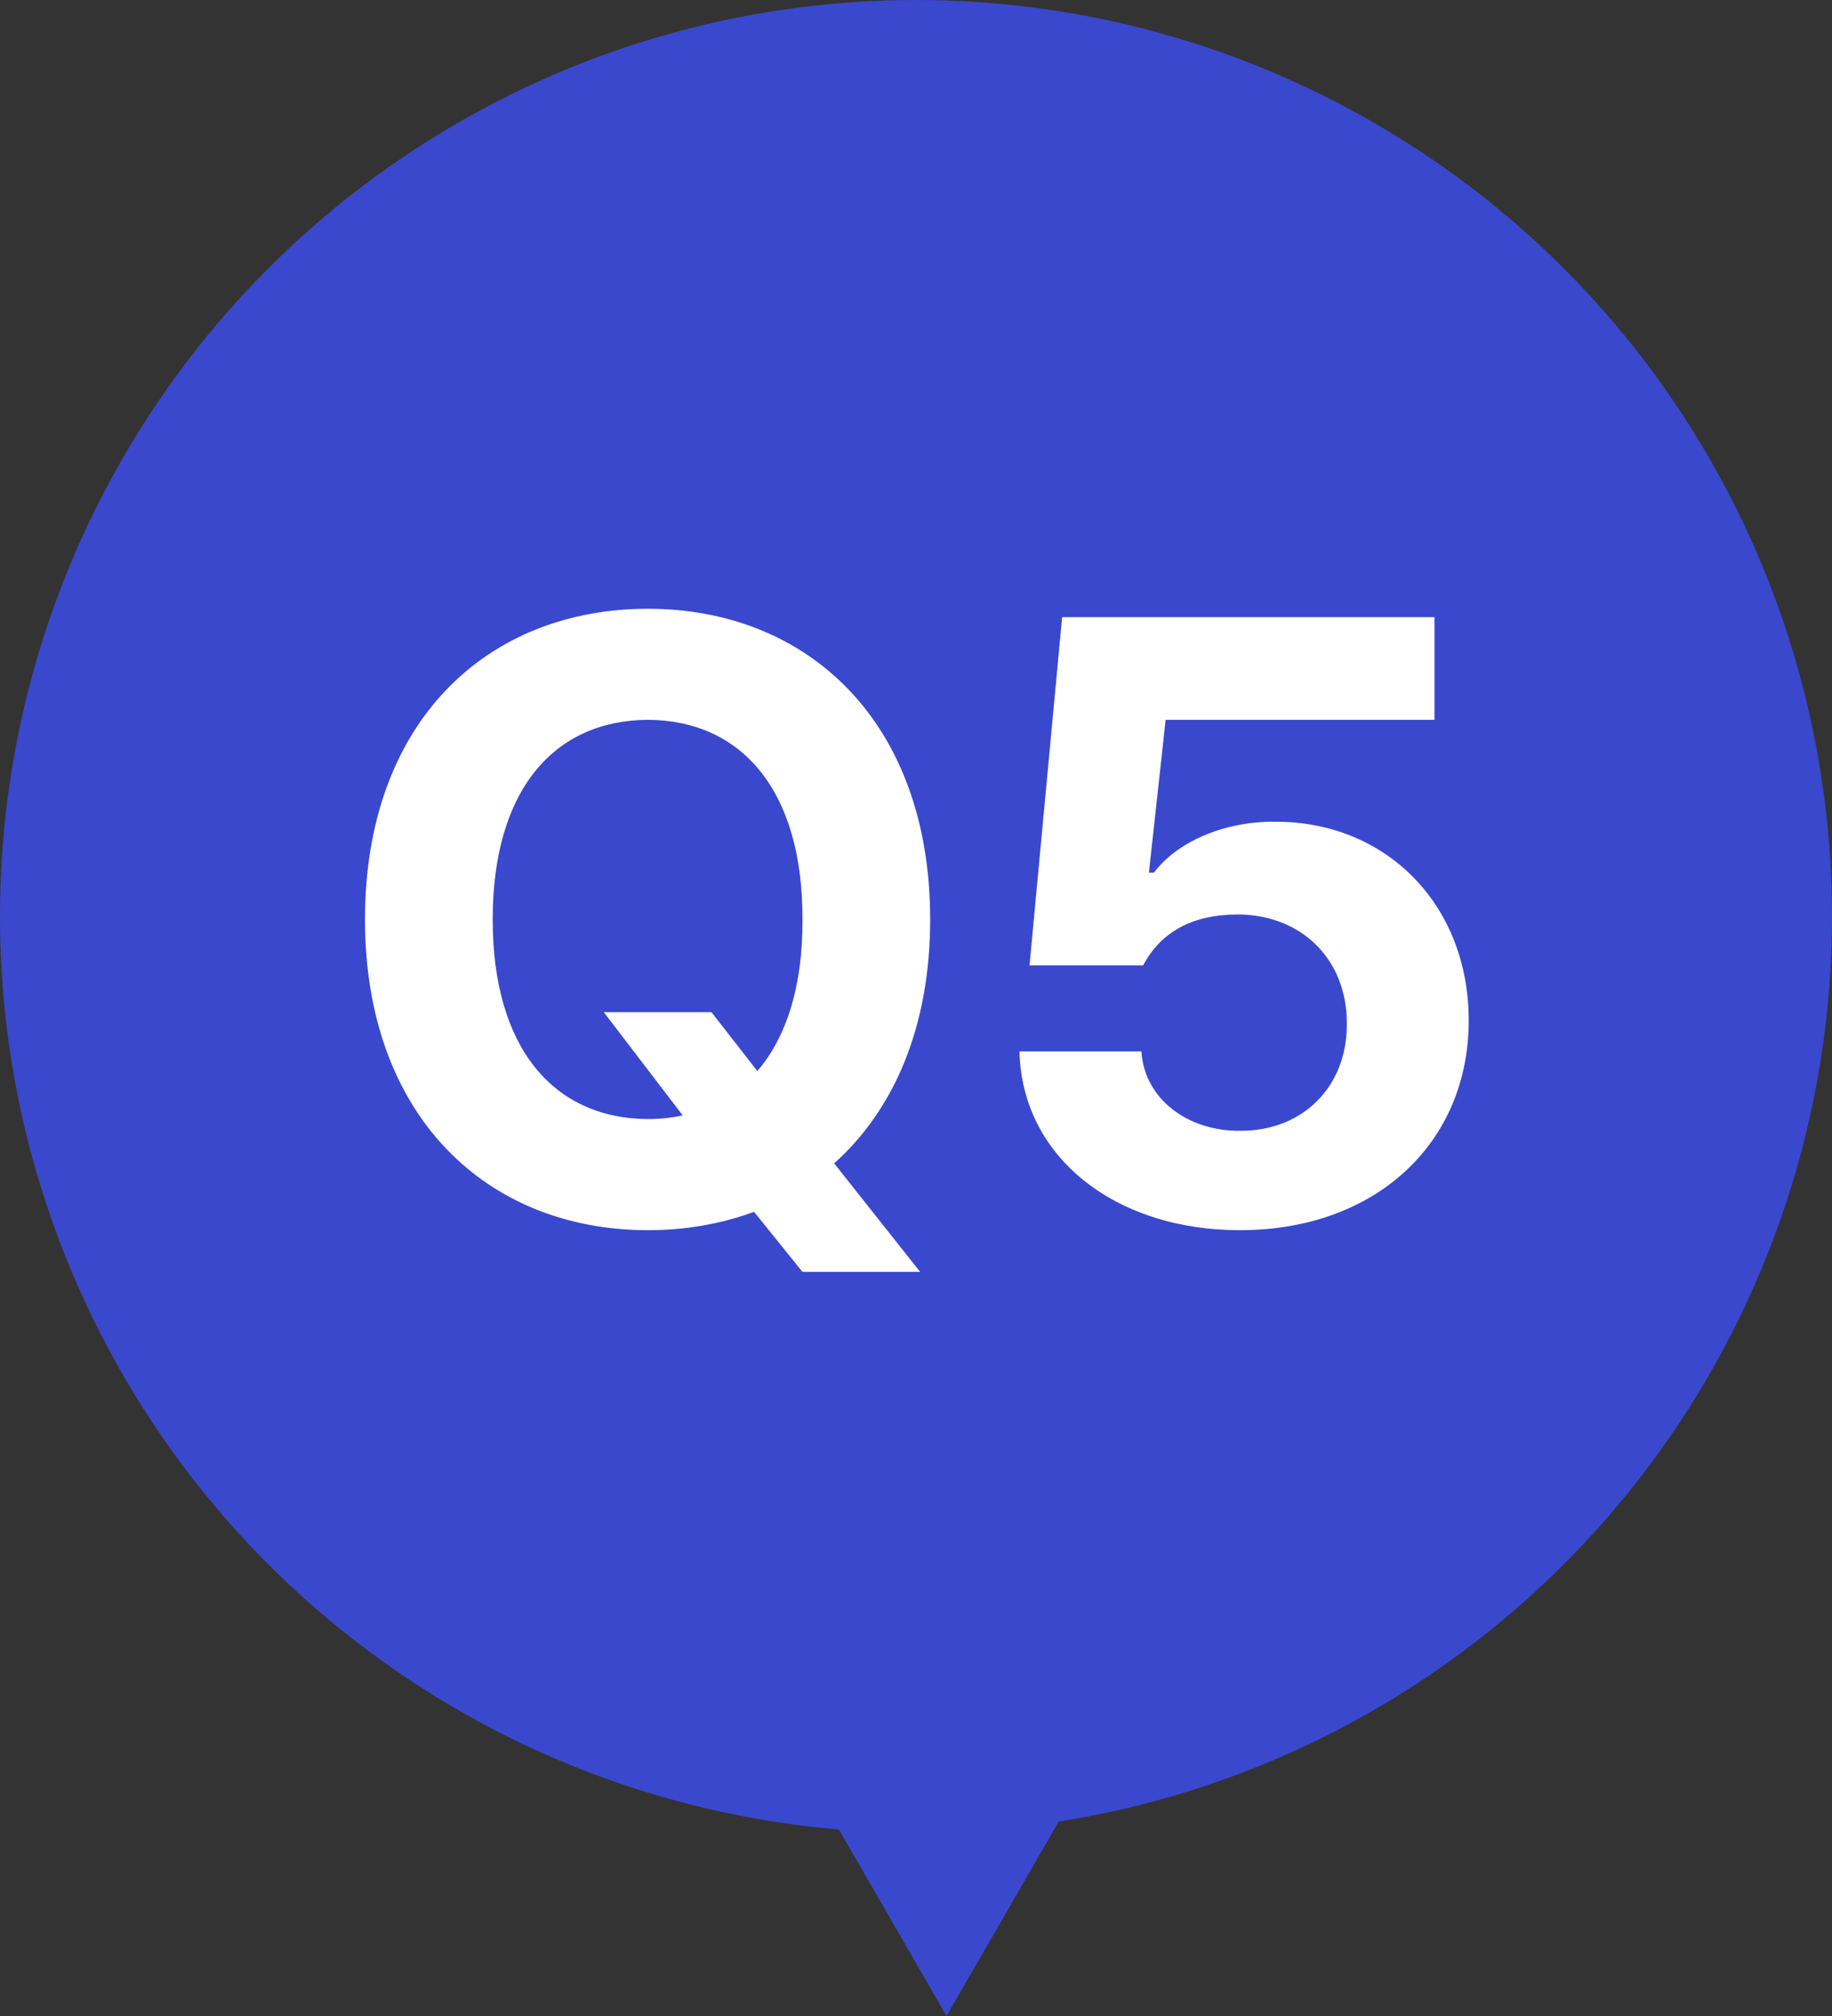
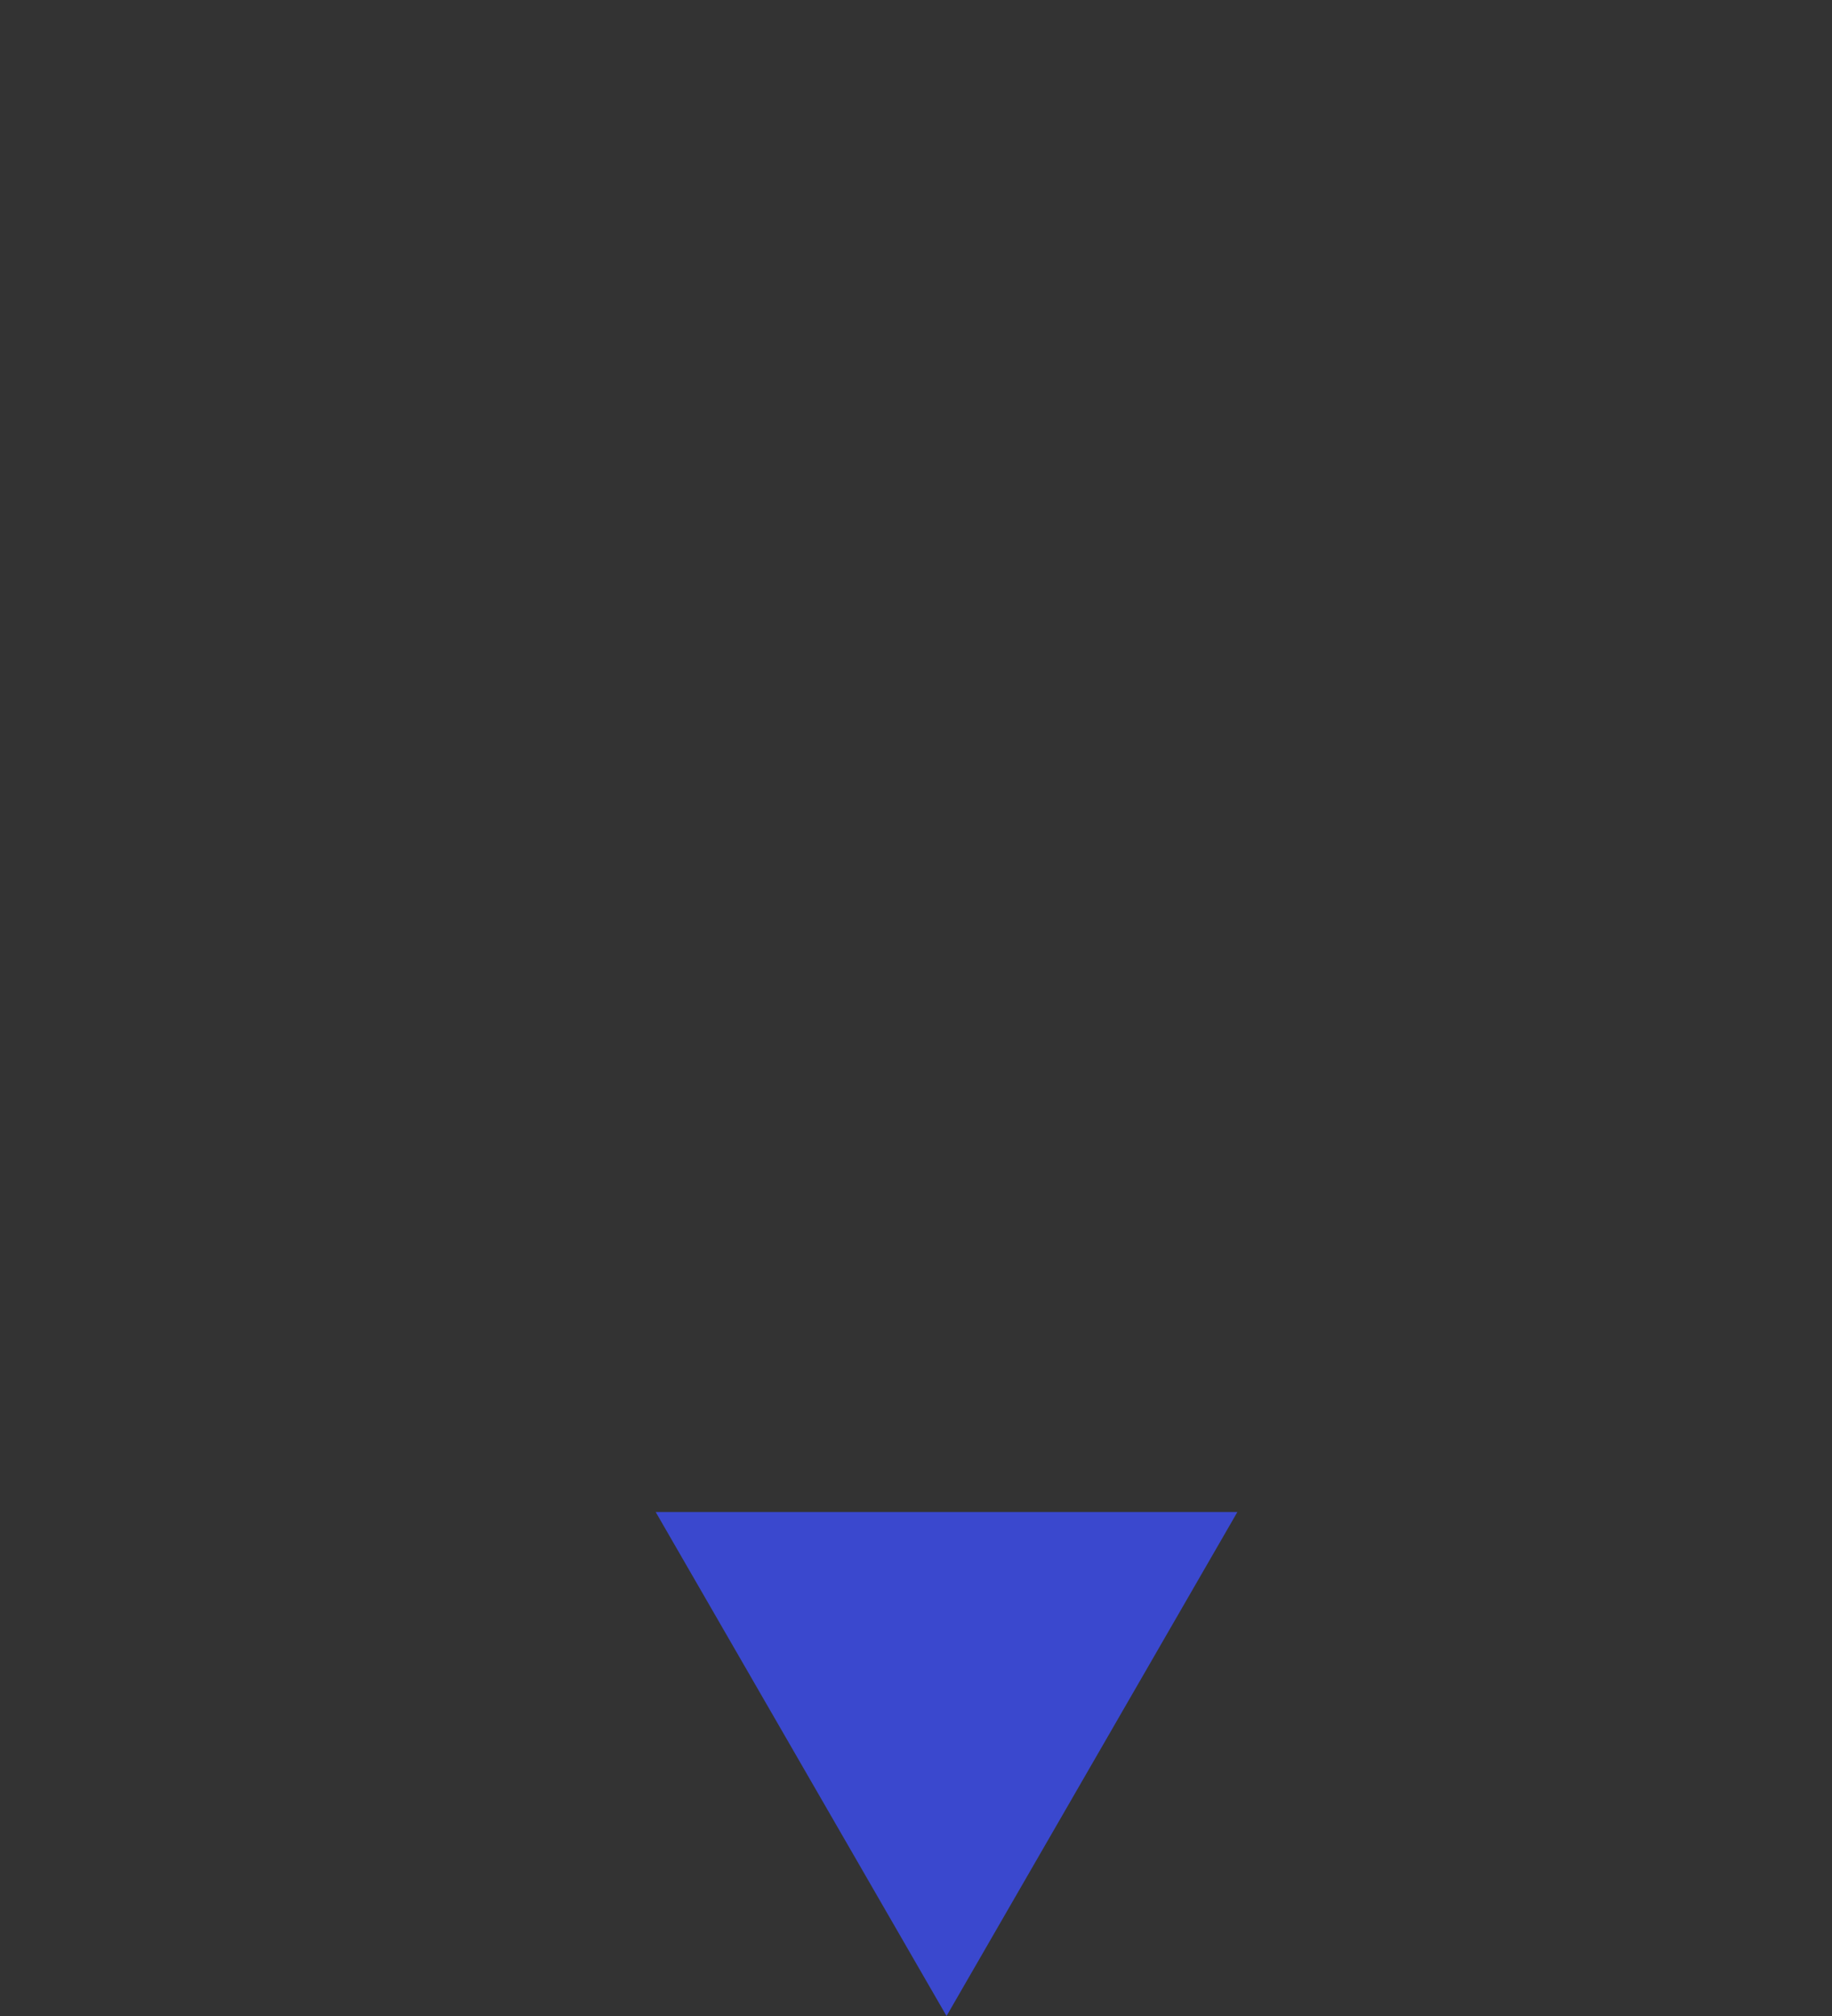
<svg xmlns="http://www.w3.org/2000/svg" width="30" height="33" viewBox="0 0 30 33" fill="none">
  <rect x="0" y="0" width="30" height="33" fill="#333333" stroke="none" />
-   <circle cx="15" cy="15" r="15" fill="#3A48CE" />
  <path d="M15.5 33L10.737 24.75L20.263 24.75L15.5 33Z" fill="#3A48CE" />
-   <path d="M9.887 16.568H11.65L12.402 17.532C12.874 16.985 13.148 16.145 13.141 15.051C13.148 12.932 12.136 11.79 10.611 11.783C9.073 11.79 8.068 12.932 8.068 15.051C8.068 17.163 9.073 18.311 10.611 18.318C10.81 18.318 11.001 18.298 11.179 18.257L9.887 16.568ZM5.977 15.051C5.977 11.817 7.973 9.965 10.611 9.965C13.229 9.965 15.232 11.817 15.232 15.051C15.232 16.821 14.631 18.175 13.66 19.043L15.068 20.82H13.141L12.348 19.836C11.815 20.034 11.227 20.137 10.611 20.137C7.973 20.137 5.977 18.27 5.977 15.051ZM20.305 20.137C18.24 20.137 16.73 18.92 16.695 17.211H18.691C18.739 17.983 19.443 18.517 20.305 18.51C21.33 18.517 22.061 17.792 22.055 16.76C22.061 15.707 21.316 14.976 20.277 14.969C19.532 14.969 19.013 15.249 18.719 15.803H16.859L17.393 10.102H23.49V11.783H19.088L18.814 14.285H18.896C19.259 13.8 20.011 13.444 20.879 13.451C22.697 13.444 24.051 14.805 24.051 16.705C24.051 18.708 22.533 20.137 20.305 20.137Z" fill="white" />
</svg>